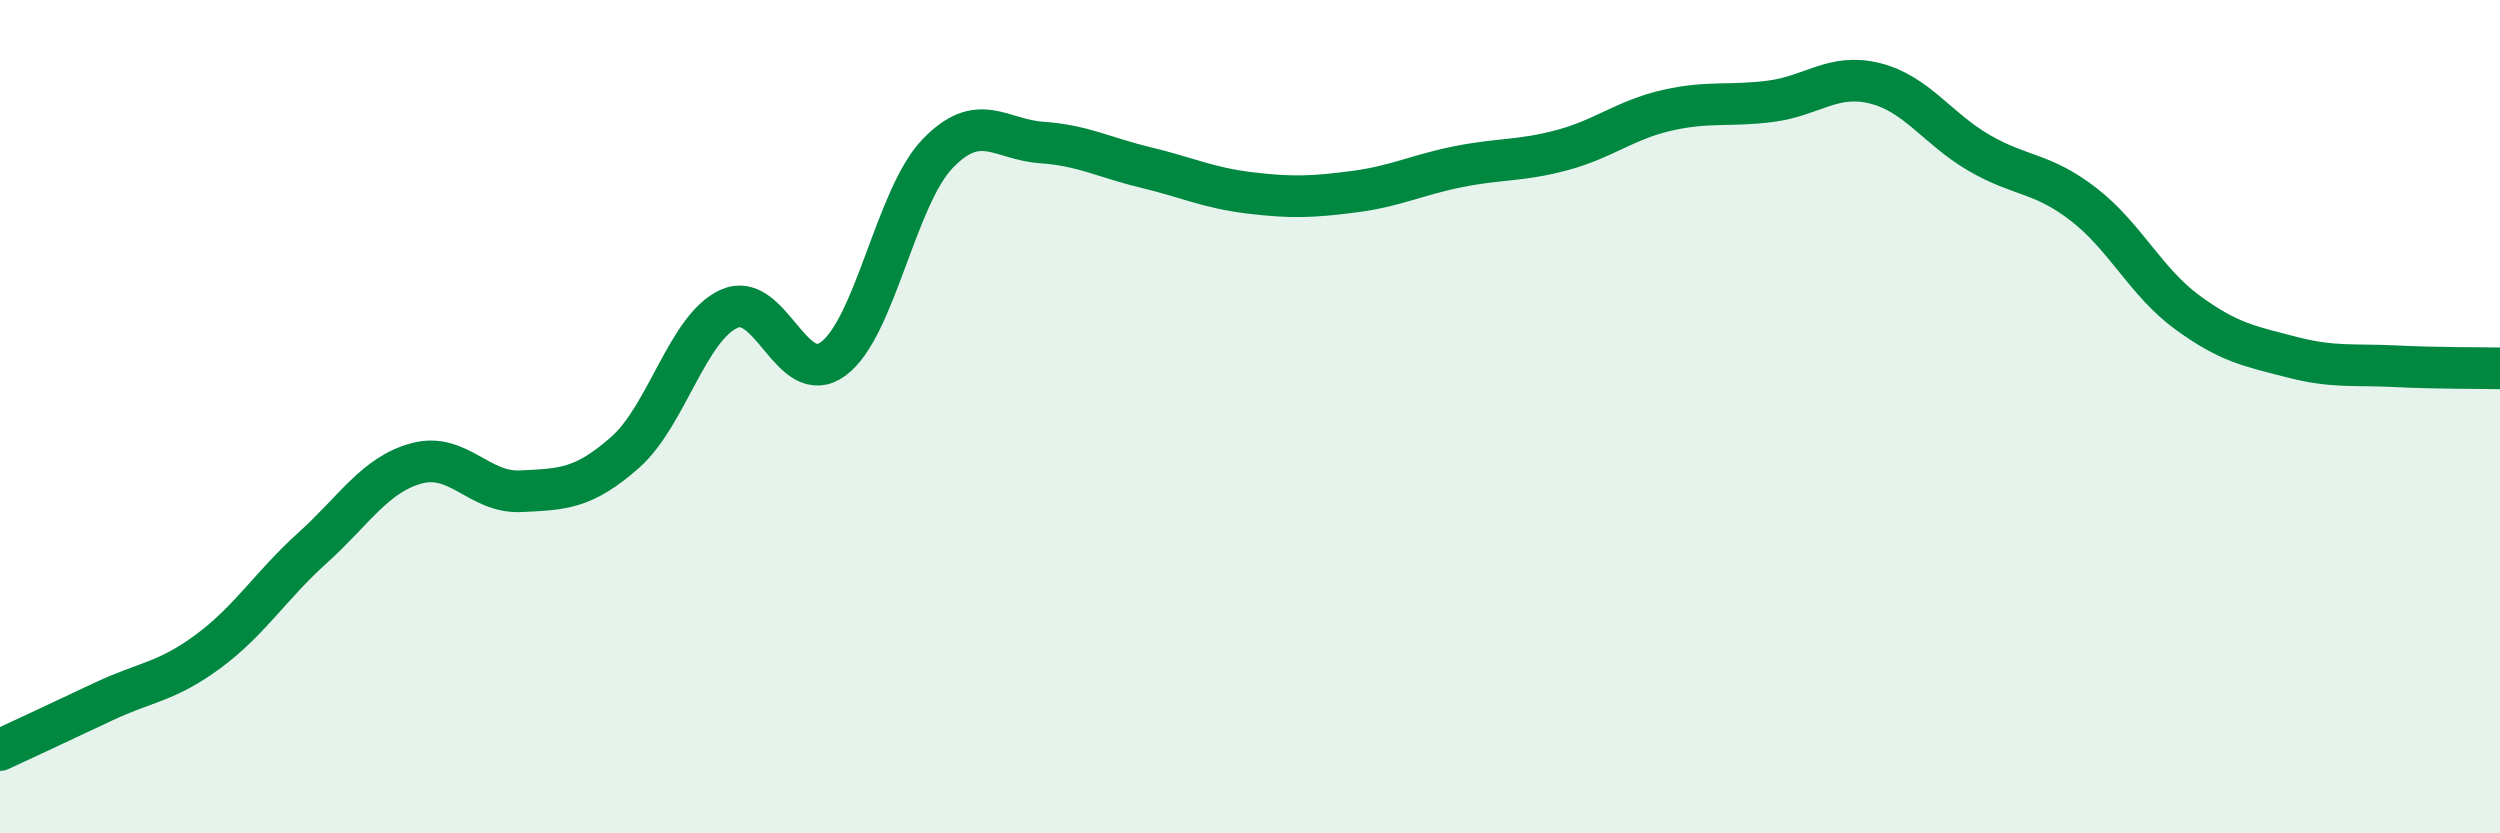
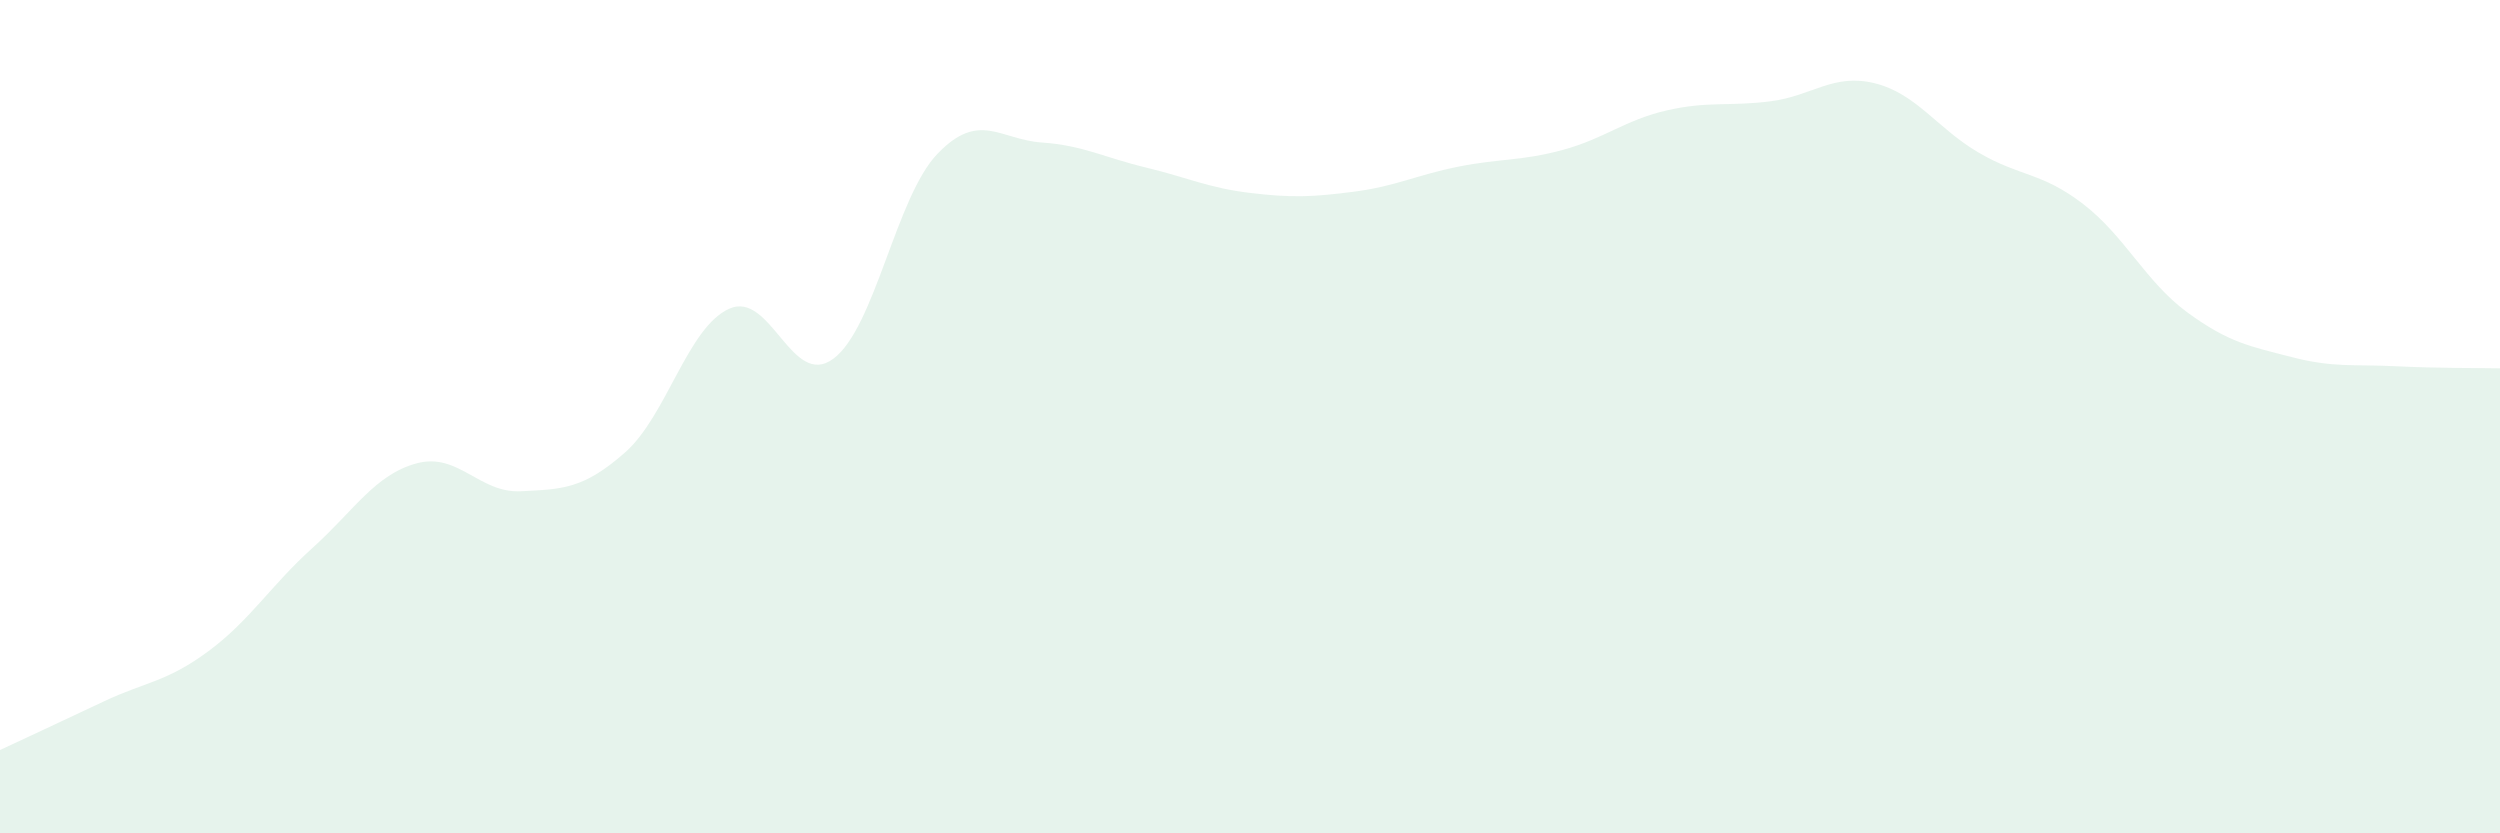
<svg xmlns="http://www.w3.org/2000/svg" width="60" height="20" viewBox="0 0 60 20">
  <path d="M 0,18 C 0.5,17.77 1.5,17.3 2.5,16.83 C 3.5,16.36 4,16.37 5,15.63 C 6,14.89 6.5,14.05 7.5,13.15 C 8.5,12.25 9,11.39 10,11.12 C 11,10.85 11.5,11.84 12.5,11.79 C 13.5,11.74 14,11.74 15,10.86 C 16,9.98 16.5,7.86 17.5,7.41 C 18.5,6.96 19,9.35 20,8.61 C 21,7.87 21.5,4.73 22.5,3.69 C 23.5,2.65 24,3.35 25,3.42 C 26,3.49 26.5,3.78 27.5,4.02 C 28.5,4.26 29,4.51 30,4.63 C 31,4.75 31.5,4.73 32.5,4.6 C 33.5,4.47 34,4.2 35,4 C 36,3.8 36.5,3.87 37.5,3.6 C 38.5,3.33 39,2.88 40,2.65 C 41,2.42 41.5,2.56 42.5,2.43 C 43.5,2.3 44,1.75 45,2 C 46,2.25 46.5,3.09 47.5,3.67 C 48.5,4.25 49,4.13 50,4.9 C 51,5.67 51.5,6.77 52.5,7.5 C 53.5,8.23 54,8.31 55,8.57 C 56,8.83 56.5,8.74 57.5,8.79 C 58.5,8.84 59.5,8.83 60,8.84L60 20L0 20Z" fill="#008740" opacity="0.1" stroke-linecap="round" stroke-linejoin="round" />
-   <path d="M 0,18 C 0.5,17.77 1.5,17.3 2.5,16.83 C 3.5,16.36 4,16.37 5,15.63 C 6,14.89 6.5,14.05 7.5,13.15 C 8.5,12.25 9,11.39 10,11.12 C 11,10.85 11.5,11.84 12.5,11.79 C 13.5,11.74 14,11.74 15,10.86 C 16,9.98 16.5,7.86 17.5,7.41 C 18.5,6.96 19,9.35 20,8.61 C 21,7.87 21.5,4.73 22.5,3.69 C 23.5,2.65 24,3.35 25,3.42 C 26,3.49 26.5,3.78 27.5,4.02 C 28.5,4.26 29,4.51 30,4.63 C 31,4.75 31.5,4.73 32.5,4.6 C 33.5,4.47 34,4.2 35,4 C 36,3.8 36.5,3.87 37.5,3.6 C 38.5,3.33 39,2.88 40,2.65 C 41,2.42 41.5,2.56 42.5,2.43 C 43.5,2.3 44,1.75 45,2 C 46,2.25 46.5,3.09 47.5,3.67 C 48.5,4.25 49,4.13 50,4.9 C 51,5.67 51.5,6.77 52.5,7.5 C 53.5,8.23 54,8.31 55,8.57 C 56,8.83 56.5,8.74 57.5,8.79 C 58.5,8.84 59.5,8.83 60,8.84" stroke="#008740" stroke-width="1" fill="none" stroke-linecap="round" stroke-linejoin="round" />
</svg>